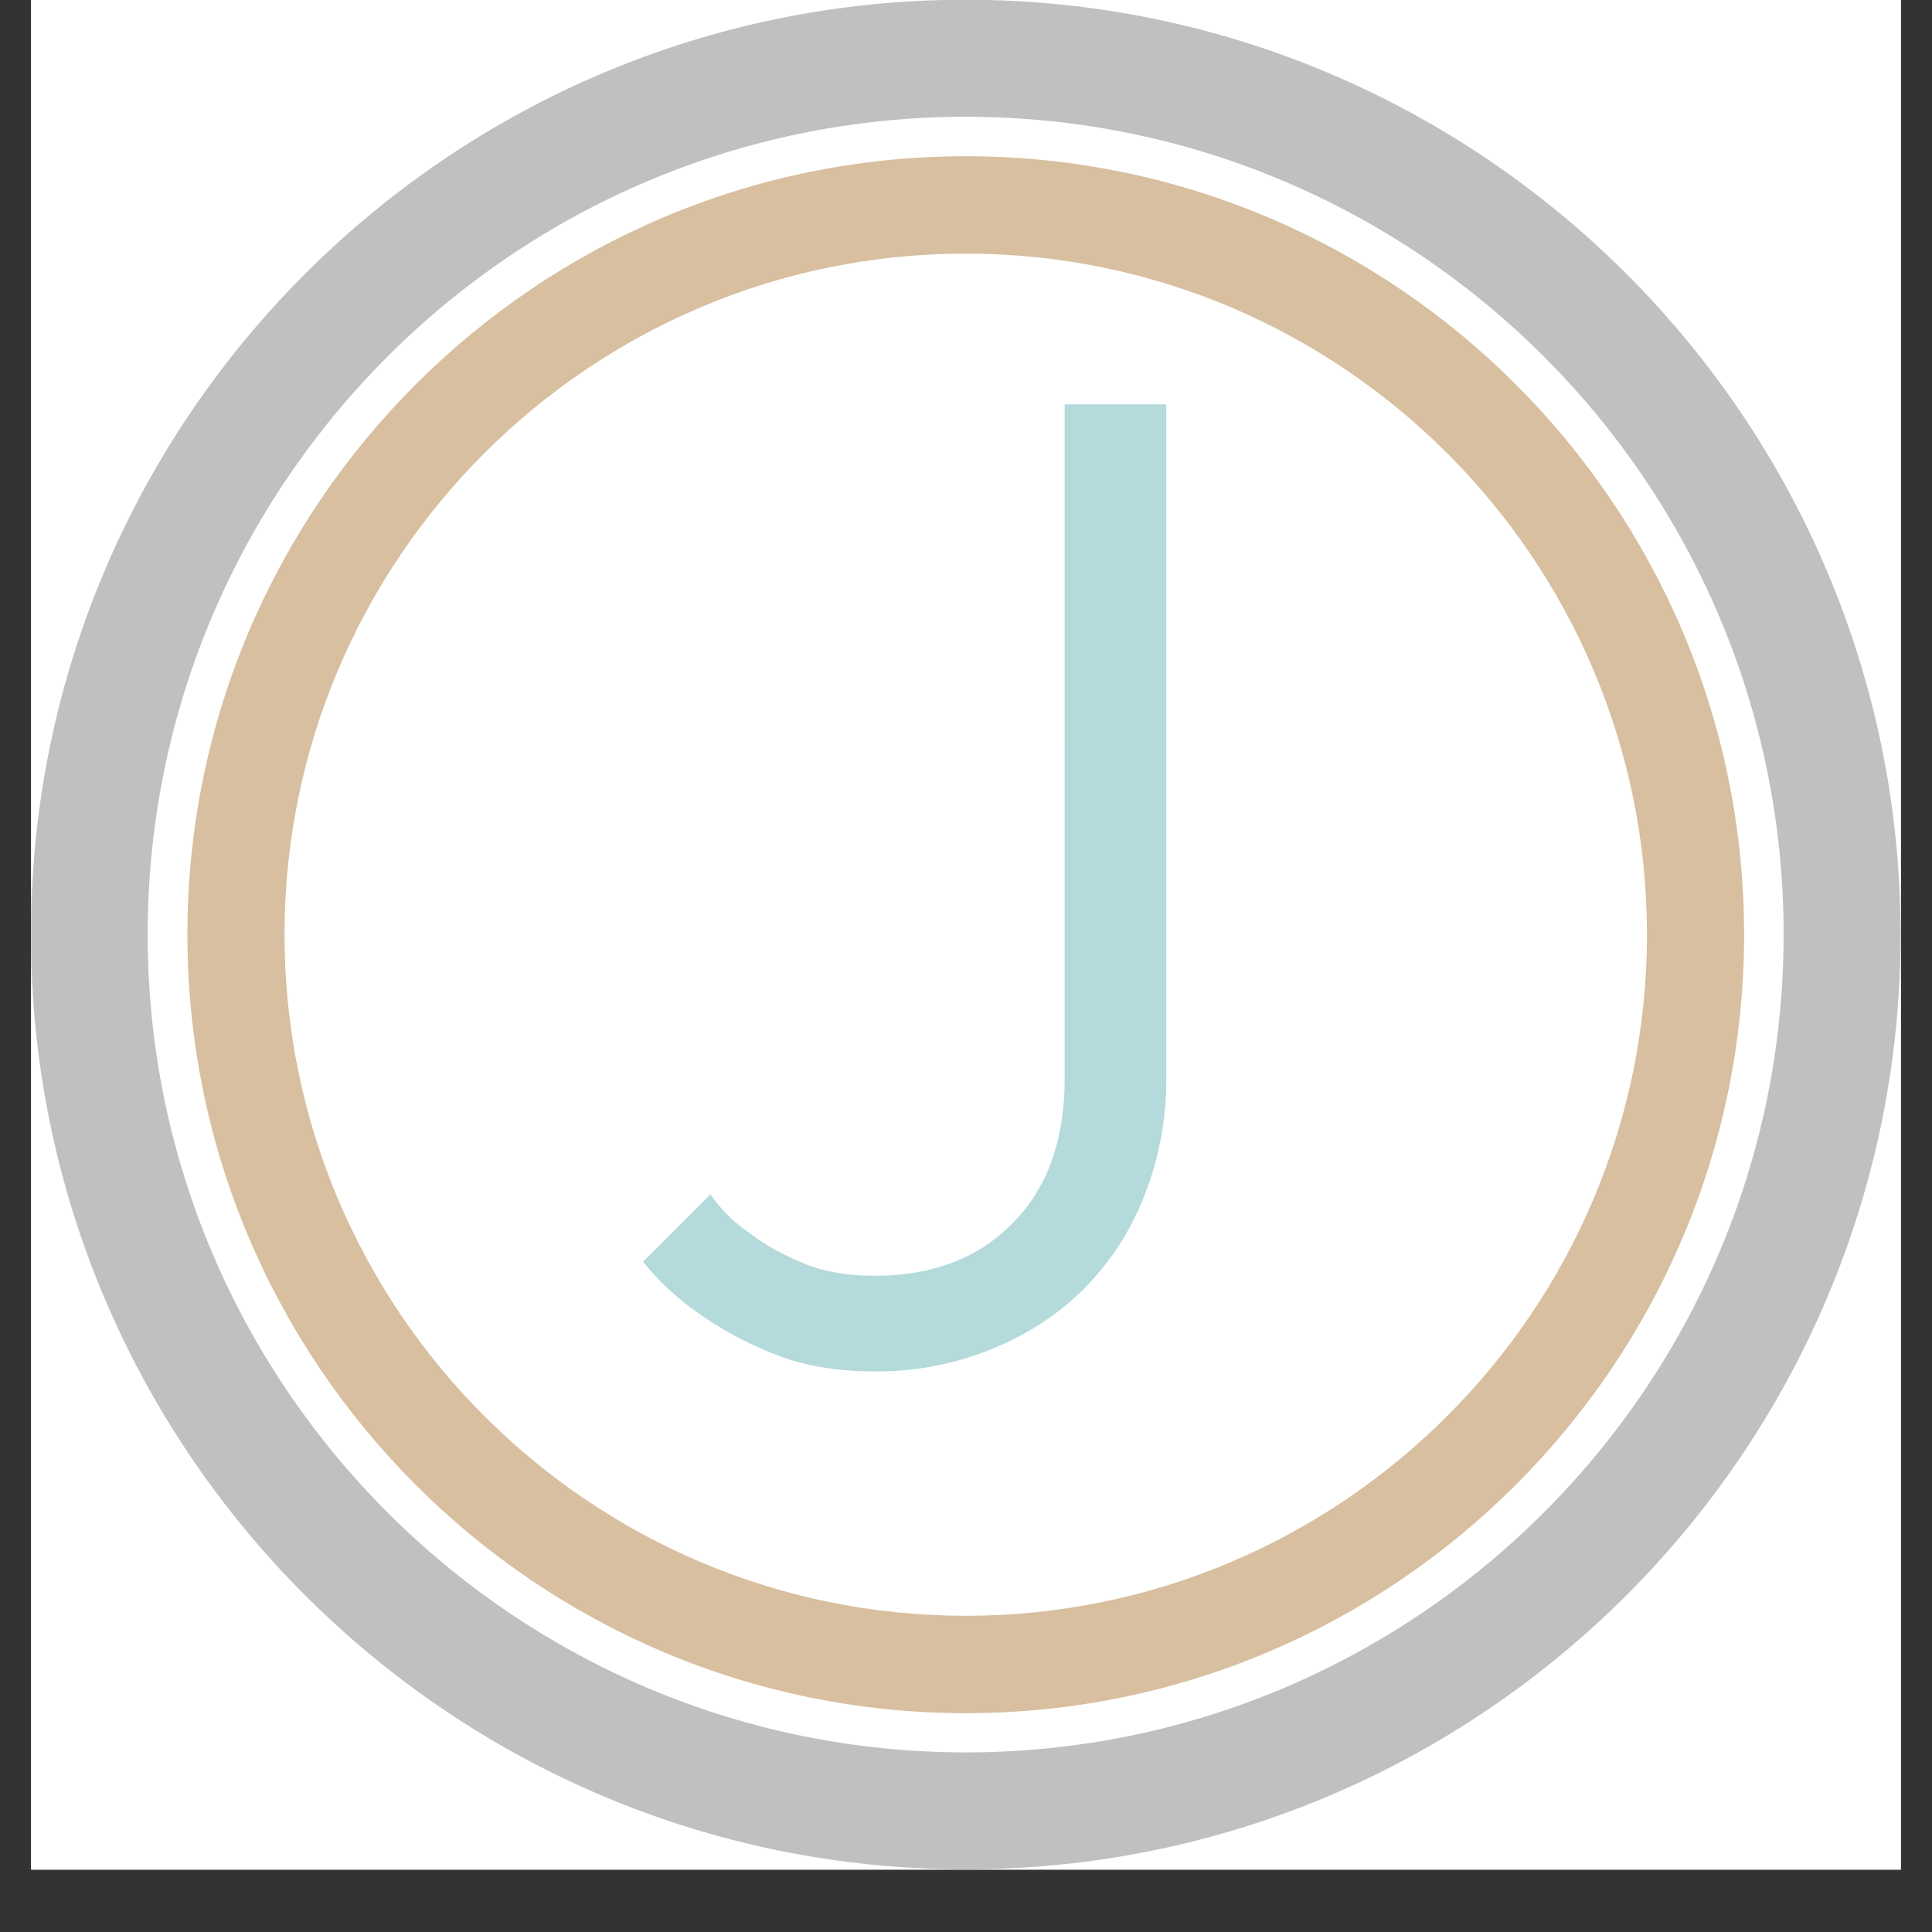
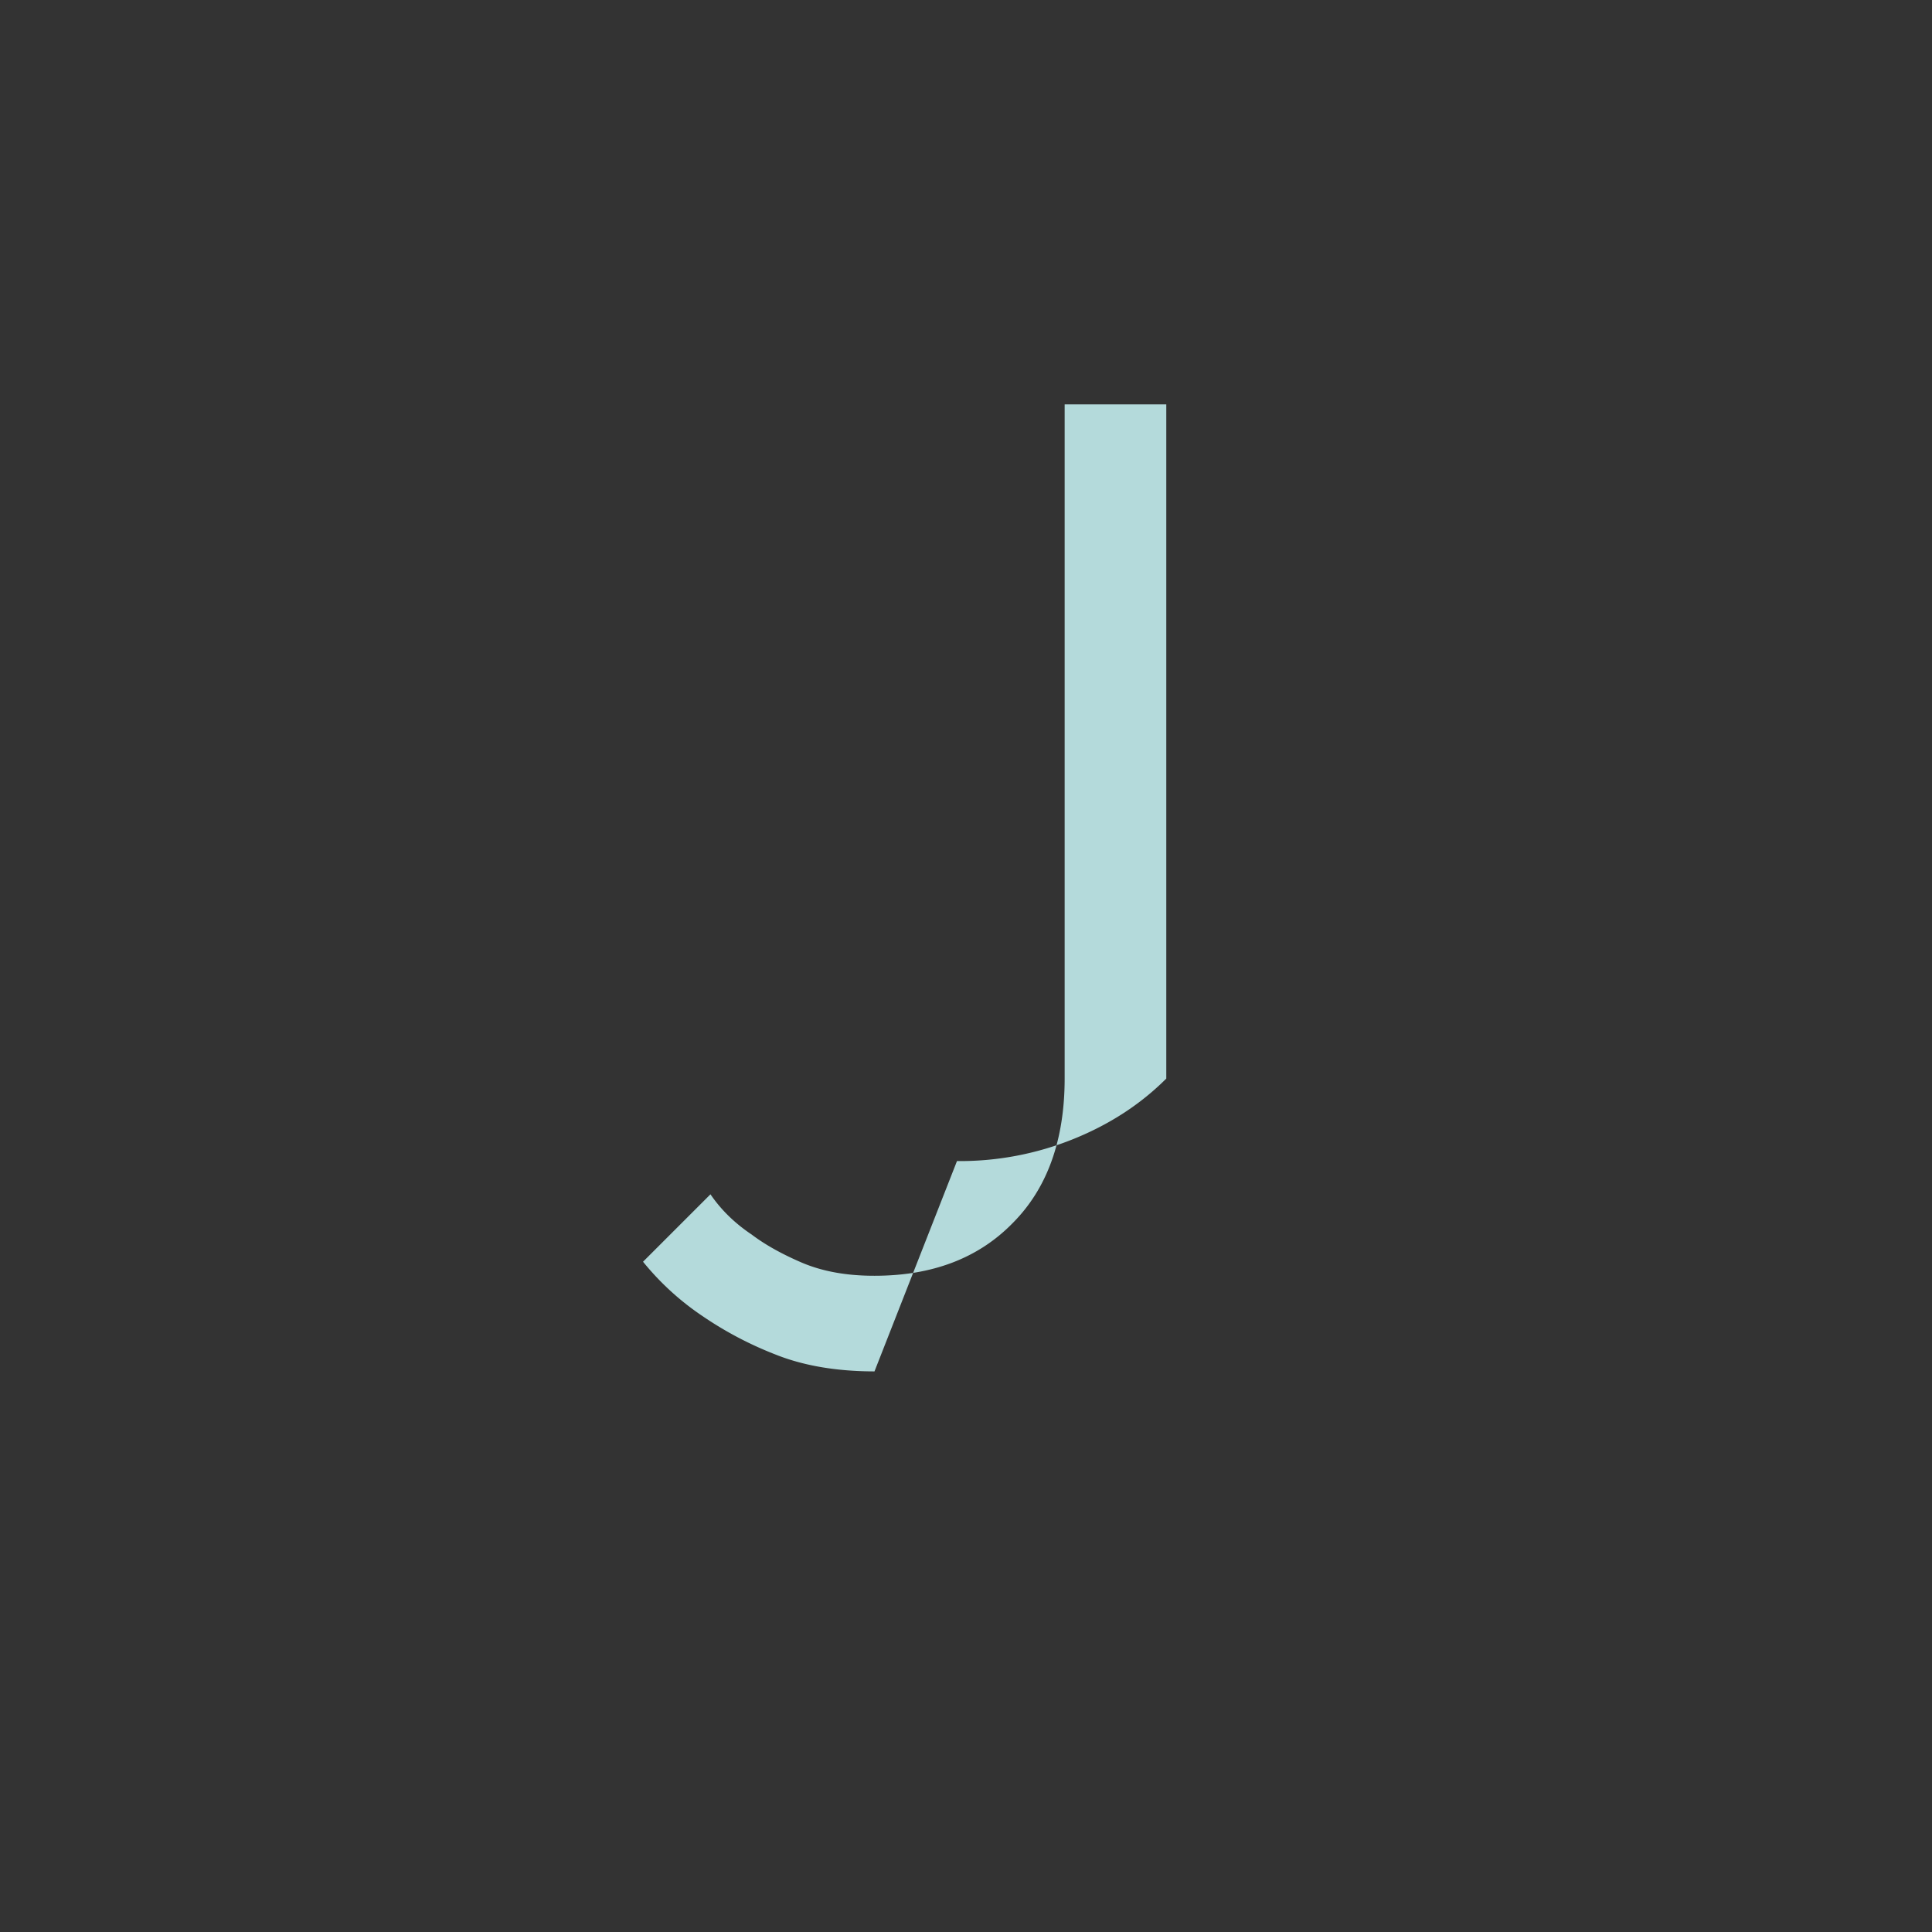
<svg xmlns="http://www.w3.org/2000/svg" data-bbox="0.48 -0.004 29.036 29.035" height="40" viewBox="0 0 30 30" width="40" data-type="color">
  <rect x="0" y="0" width="30" height="30" fill="#333333" stroke="none" />
  <g>
    <defs>
      <clipPath id="460c837a-846f-4f8e-9eb0-207858bbc560">
-         <path d="M.484 0h29.032v29.031H.484Zm0 0" />
-       </clipPath>
+         </clipPath>
      <clipPath id="2a0aafee-508f-4ff2-8a67-d96ce6bdf315">
-         <path d="M2.91 2.426h24.207v24.207H2.91Zm0 0" />
-       </clipPath>
+         </clipPath>
    </defs>
    <g clip-path="url(#460c837a-846f-4f8e-9eb0-207858bbc560)">
      <path d="M.484 0h29.032v29.031H.484Zm0 0" fill="#ffffff" data-color="1" />
-       <path d="M.484 0h29.032v29.031H.484Zm0 0" fill="#ffffff" data-color="1" />
      <path d="M14.996-.004C6.992-.004.48 6.508.48 14.512s6.512 14.515 14.516 14.515 14.516-6.511 14.516-14.515S23-.004 14.996-.004m0 27.215c-7.004 0-12.703-5.7-12.703-12.7 0-7.003 5.7-12.698 12.703-12.698 7.004 0 12.7 5.695 12.7 12.699 0 7-5.696 12.699-12.7 12.699m0 0" fill="#c0c0c0" data-color="2" />
    </g>
-     <path d="M13.579 21.295q-.891-.001-1.547-.266a5.6 5.6 0 0 1-1.125-.594 4.2 4.2 0 0 1-.922-.843l1.047-1.047q.247.362.64.625.312.236.781.437.48.204 1.126.203 1.342 0 2.14-.812.812-.81.813-2.25V6.279h1.578v10.469a4.9 4.9 0 0 1-.344 1.828 4.2 4.2 0 0 1-.937 1.438q-.597.597-1.438.937a4.7 4.7 0 0 1-1.812.344m0 0" fill="#b4dadb" data-color="3" />
+     <path d="M13.579 21.295q-.891-.001-1.547-.266a5.6 5.6 0 0 1-1.125-.594 4.2 4.2 0 0 1-.922-.843l1.047-1.047q.247.362.64.625.312.236.781.437.48.204 1.126.203 1.342 0 2.14-.812.812-.81.813-2.25V6.279h1.578v10.469q-.597.597-1.438.937a4.7 4.7 0 0 1-1.812.344m0 0" fill="#b4dadb" data-color="3" />
    <g clip-path="url(#2a0aafee-508f-4ff2-8a67-d96ce6bdf315)">
-       <path d="M14.996 2.426C8.332 2.426 2.91 7.848 2.91 14.512s5.422 12.09 12.086 12.09 12.086-5.426 12.086-12.09S21.66 2.426 14.996 2.426m0 22.664c-5.832 0-10.578-4.746-10.578-10.578S9.164 3.938 14.996 3.938 25.574 8.68 25.574 14.512 20.828 25.09 14.996 25.09m0 0" fill="#d7bf9f" data-color="4" />
-     </g>
+       </g>
  </g>
</svg>